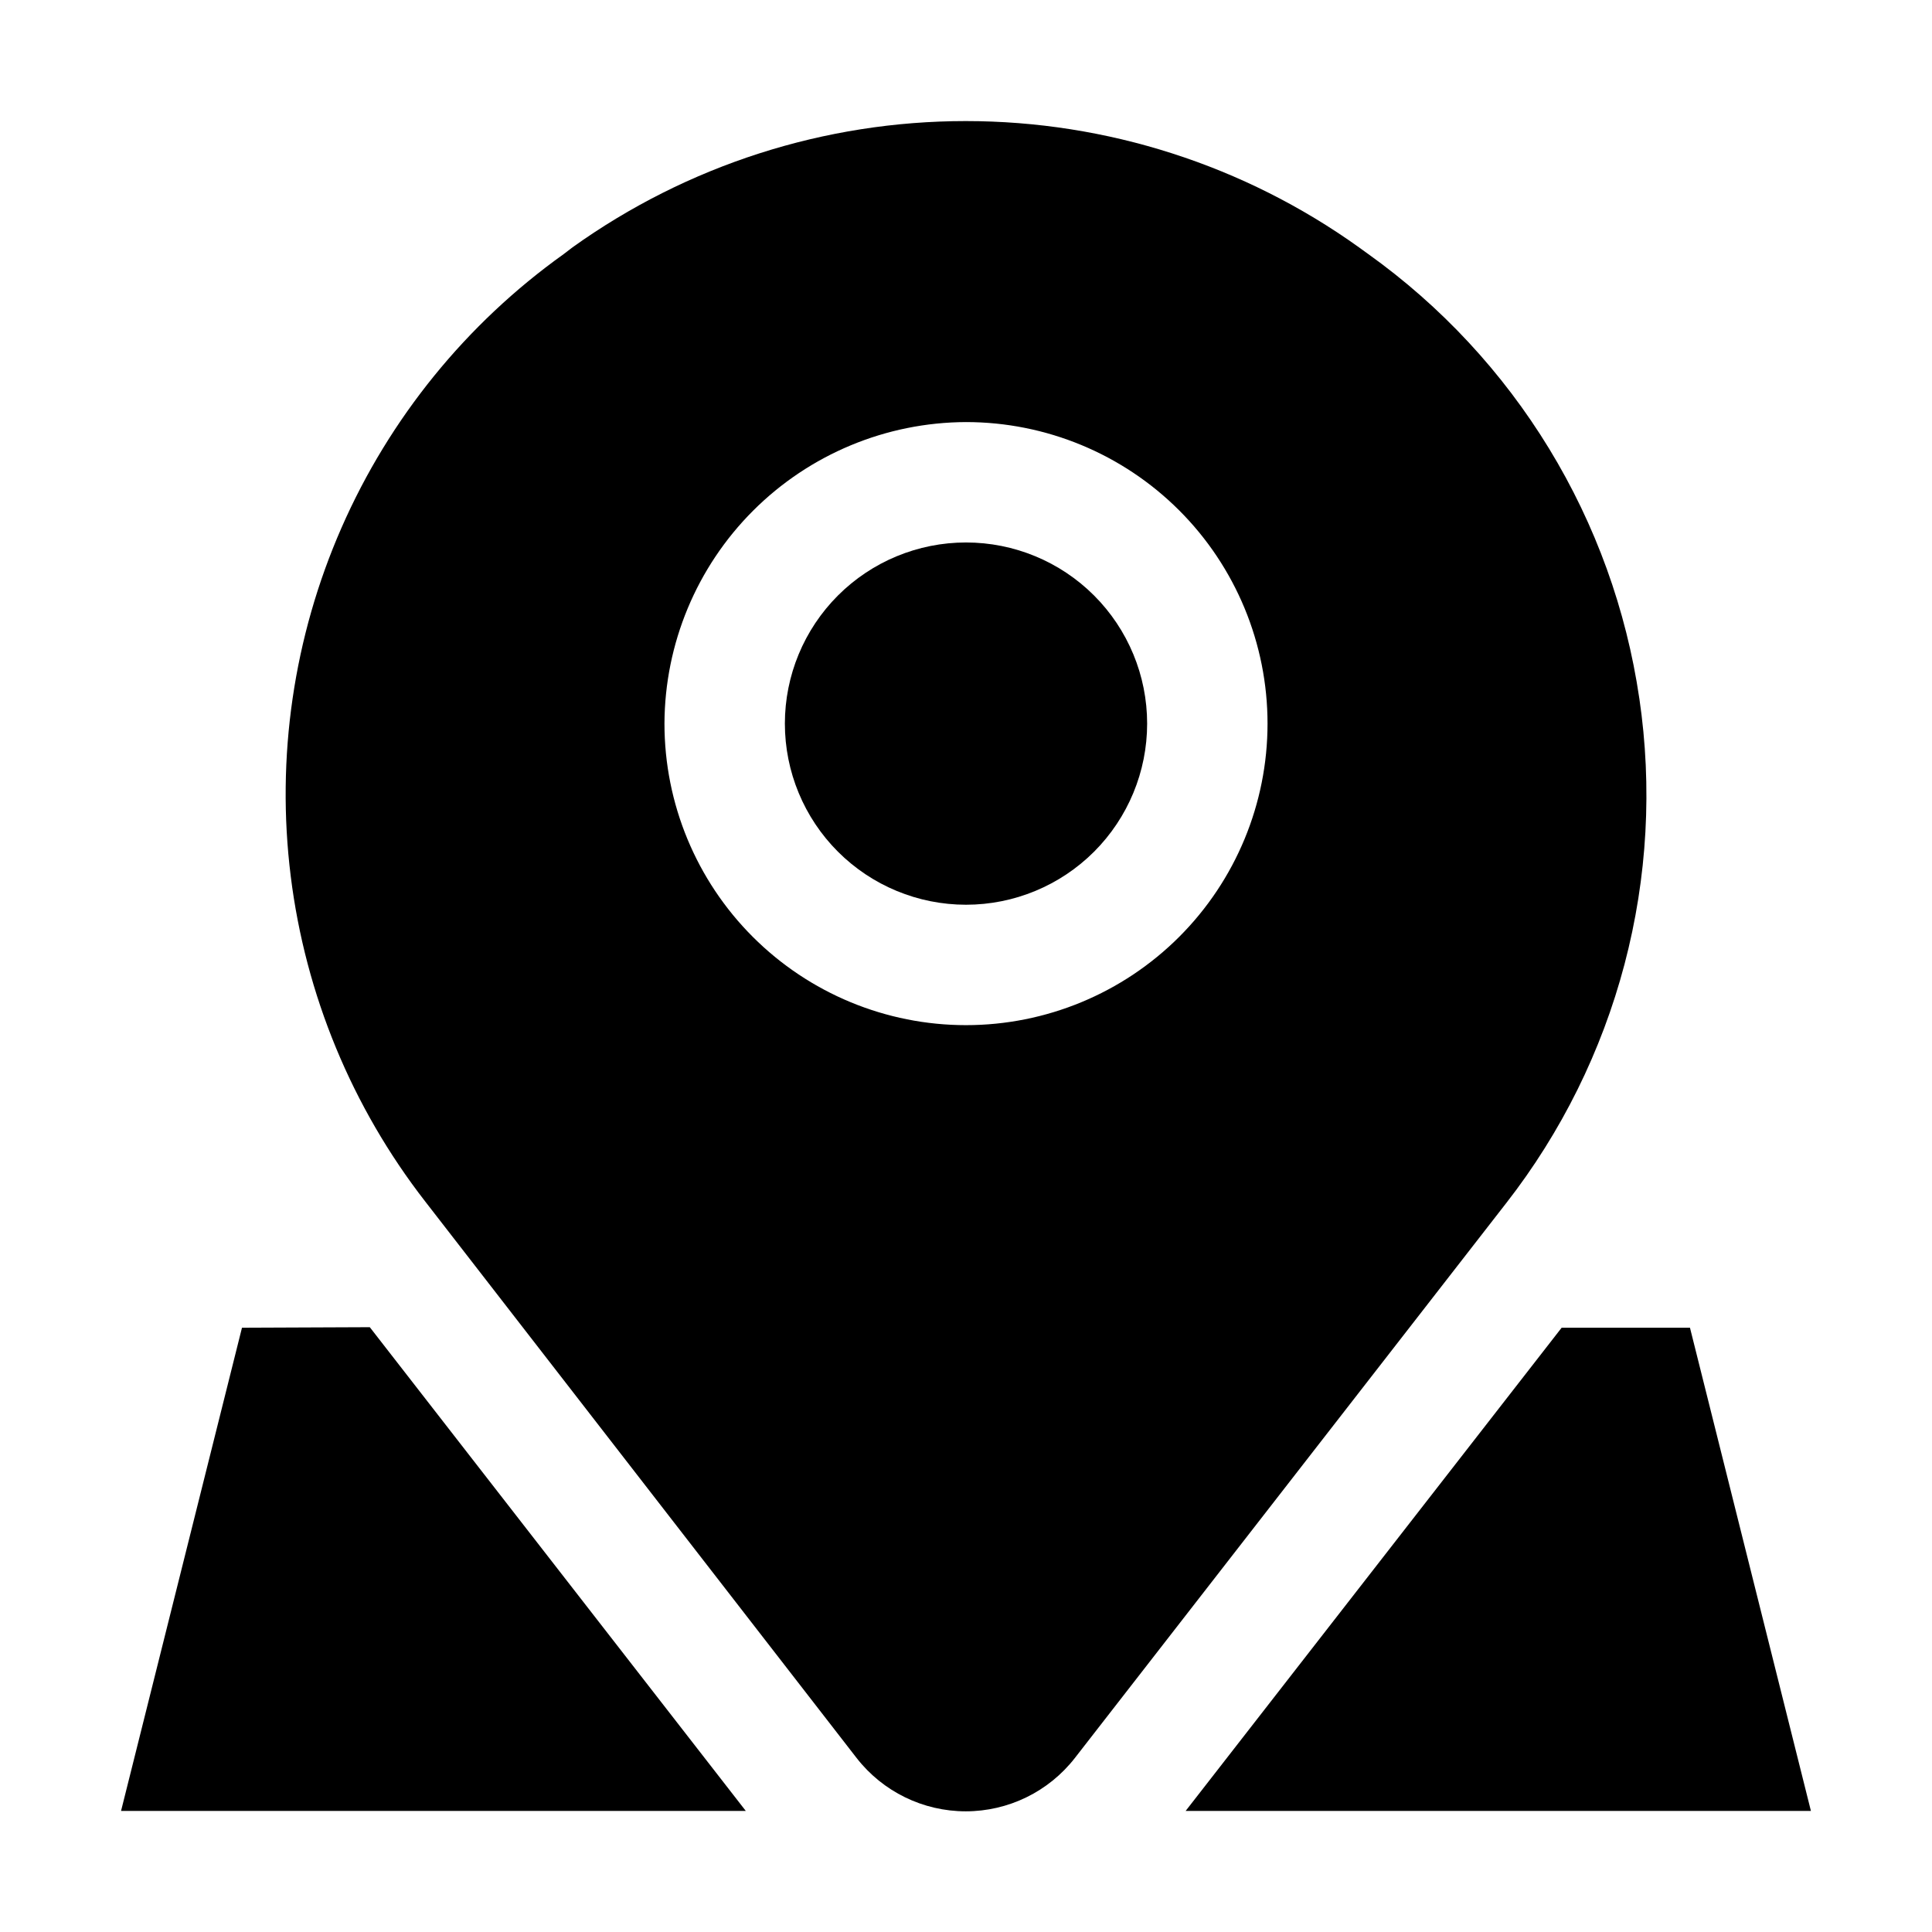
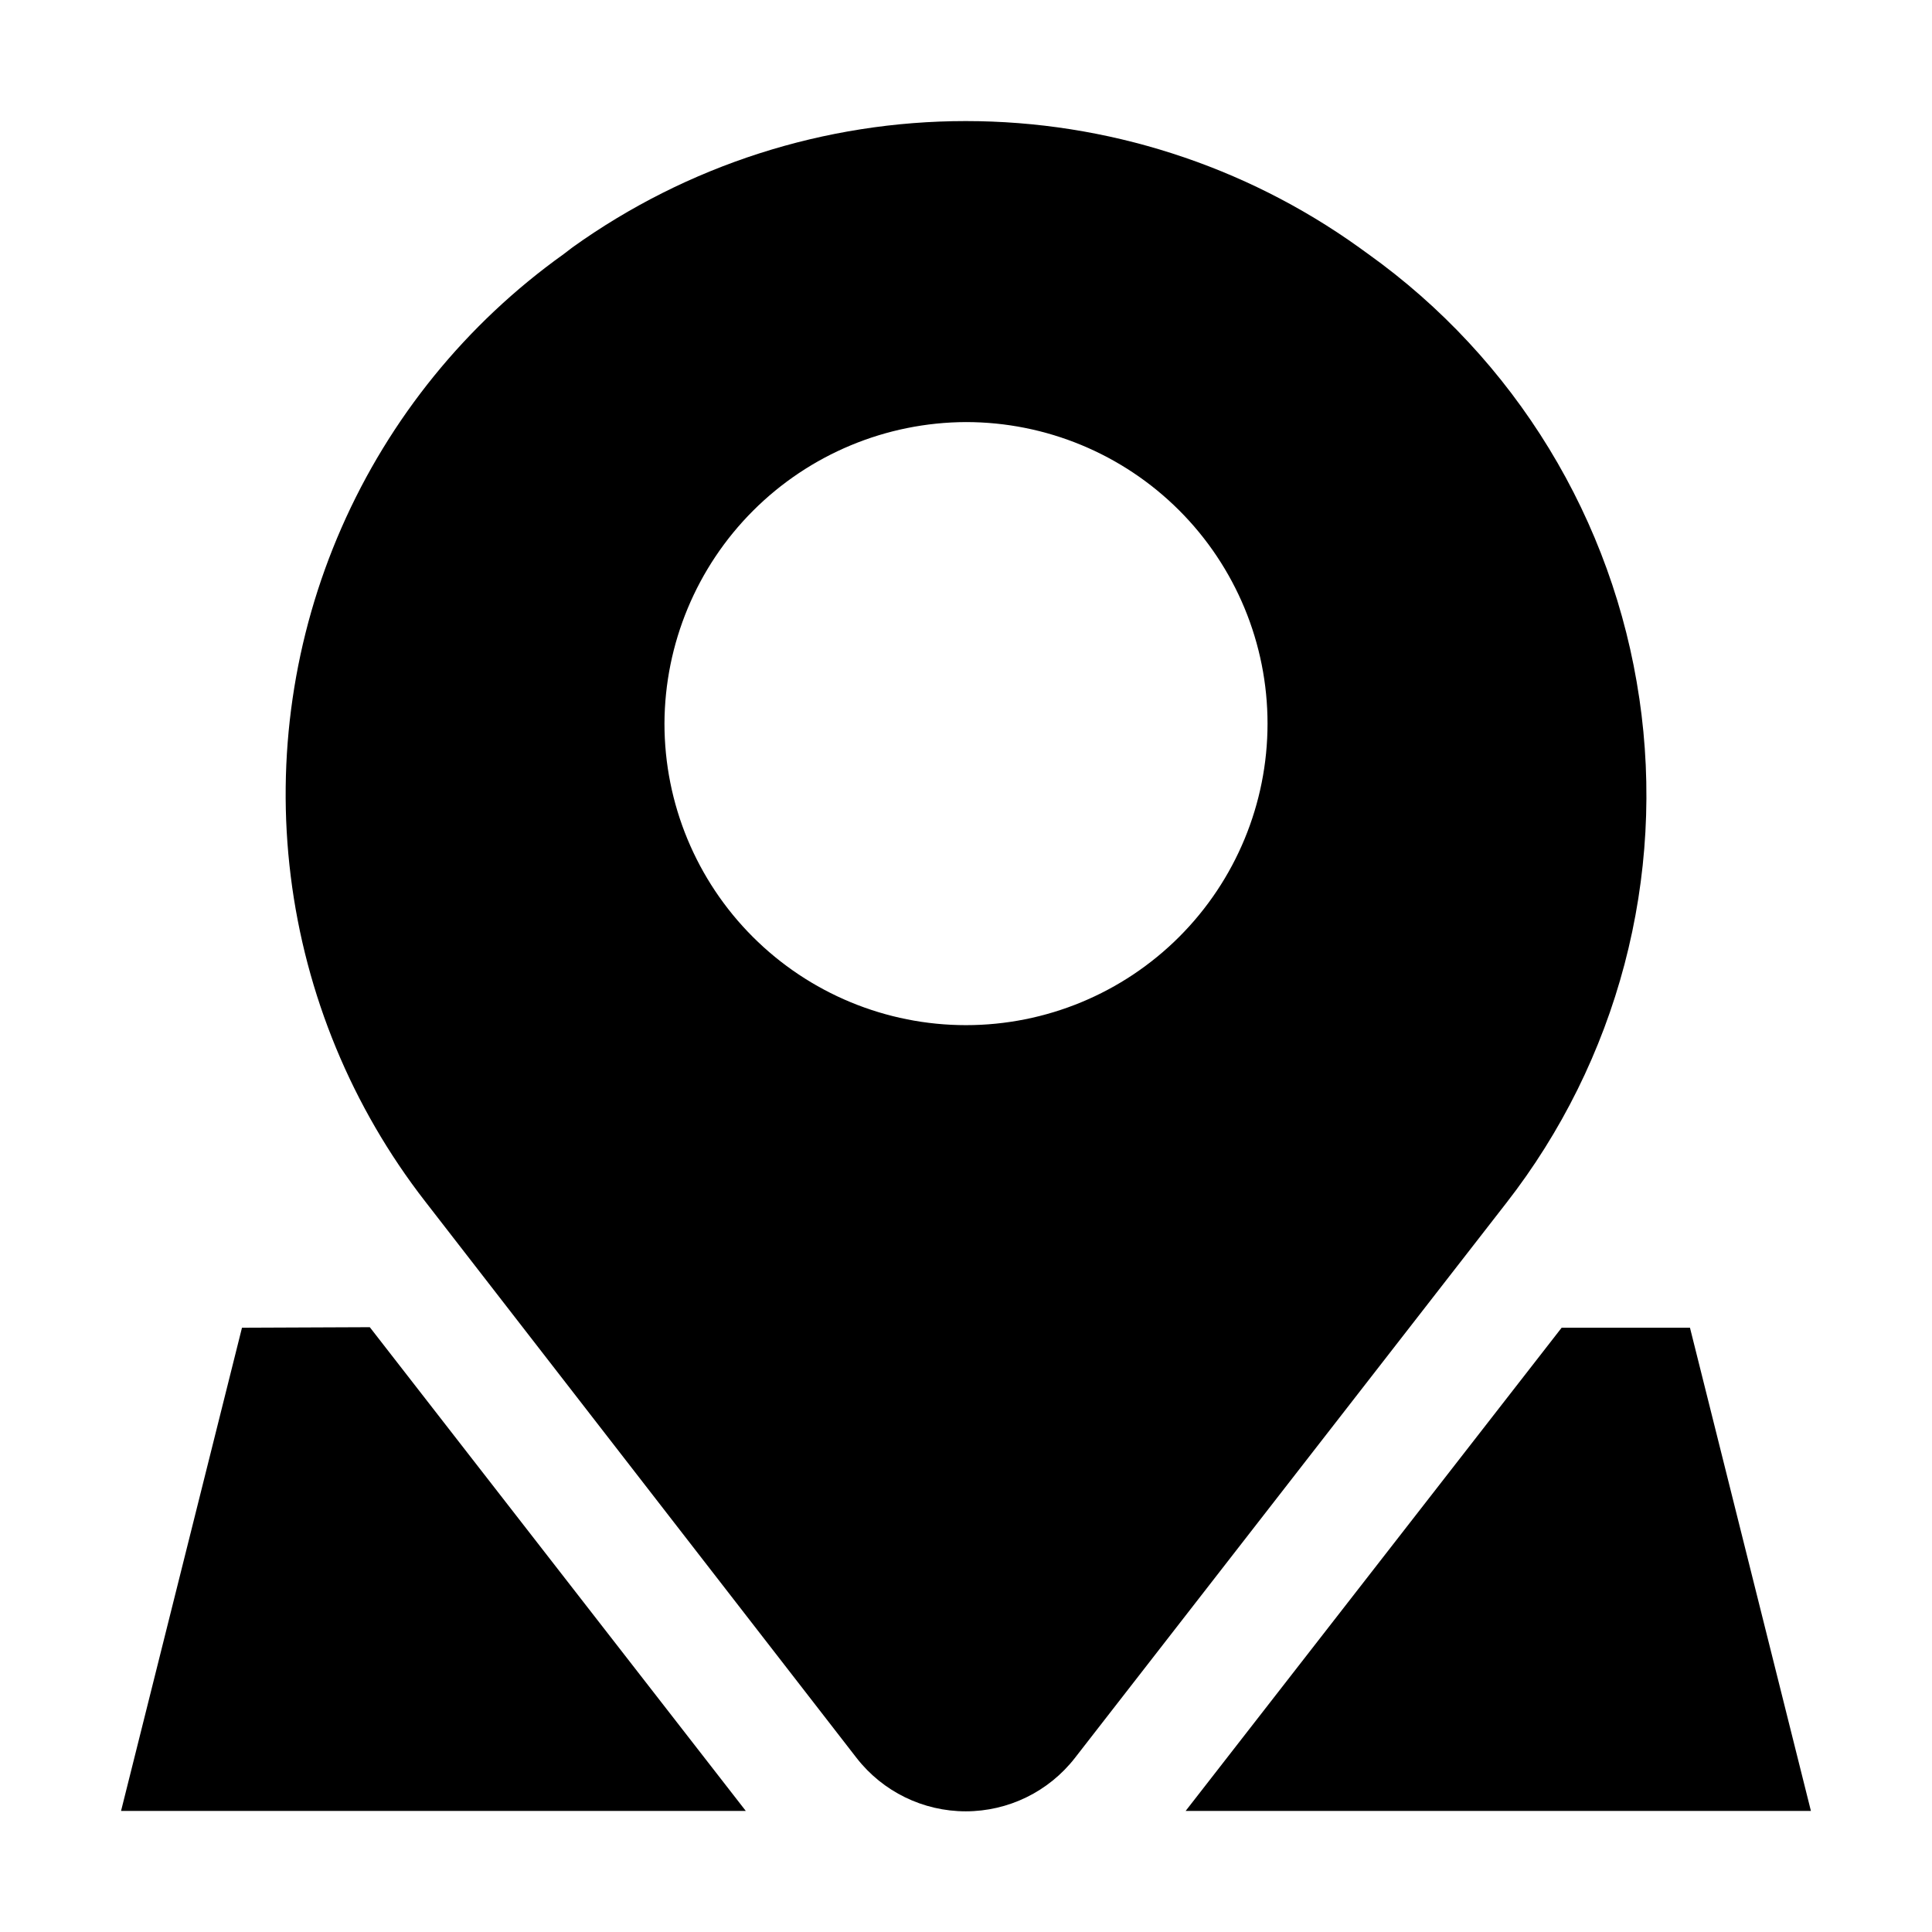
<svg xmlns="http://www.w3.org/2000/svg" fill="#000000" width="800px" height="800px" version="1.1" viewBox="144 144 512 512">
  <g fill-rule="evenodd">
    <path d="m242 495.72 99.641 128.19h-165.56l32.047-128.05z" />
    <path d="m623.91 623.91h-165.7l99.641-128.05h34.008z" />
-     <path d="m352 335.76c0-12.73 5.059-24.938 14.059-33.941 9.004-9.004 21.215-14.059 33.945-14.059s24.938 5.055 33.941 14.059c9 9.004 14.059 21.211 14.059 33.941s-5.059 24.941-14.059 33.945c-9.004 9-21.211 14.059-33.941 14.059s-24.941-5.059-33.945-14.059c-9-9.004-14.059-21.215-14.059-33.945z" />
    <path d="m578.43 329.05c-3.438-23.438-11.57-45.941-23.906-66.164-12.336-20.223-28.621-37.75-47.887-51.531l-2.519-1.82h0.004c-30.391-21.754-66.82-33.449-104.19-33.449-37.371 0-73.805 11.695-104.19 33.449l-2.379 1.82c-25.777 18.414-46.105 43.445-58.836 72.453-12.727 29.008-17.387 60.918-13.484 92.355 3.898 31.438 16.219 61.238 35.652 86.254l114.34 147.5c6.945 8.898 17.605 14.102 28.898 14.102 11.289 0 21.949-5.203 28.898-14.102l114.34-147.09v0.004c14.617-18.762 25.277-40.289 31.34-63.281 6.062-22.996 7.398-46.984 3.926-70.508zm-178.43-73.195c21.191 0 41.516 8.422 56.504 23.406 14.984 14.984 23.406 35.312 23.406 56.504 0 21.195-8.422 41.52-23.406 56.504-14.988 14.988-35.312 23.406-56.504 23.406-21.195 0-41.52-8.418-56.508-23.406-14.984-14.984-23.402-35.309-23.402-56.504 0.074-21.168 8.516-41.453 23.484-56.422 14.973-14.969 35.254-23.414 56.426-23.488z" />
  </g>
</svg>